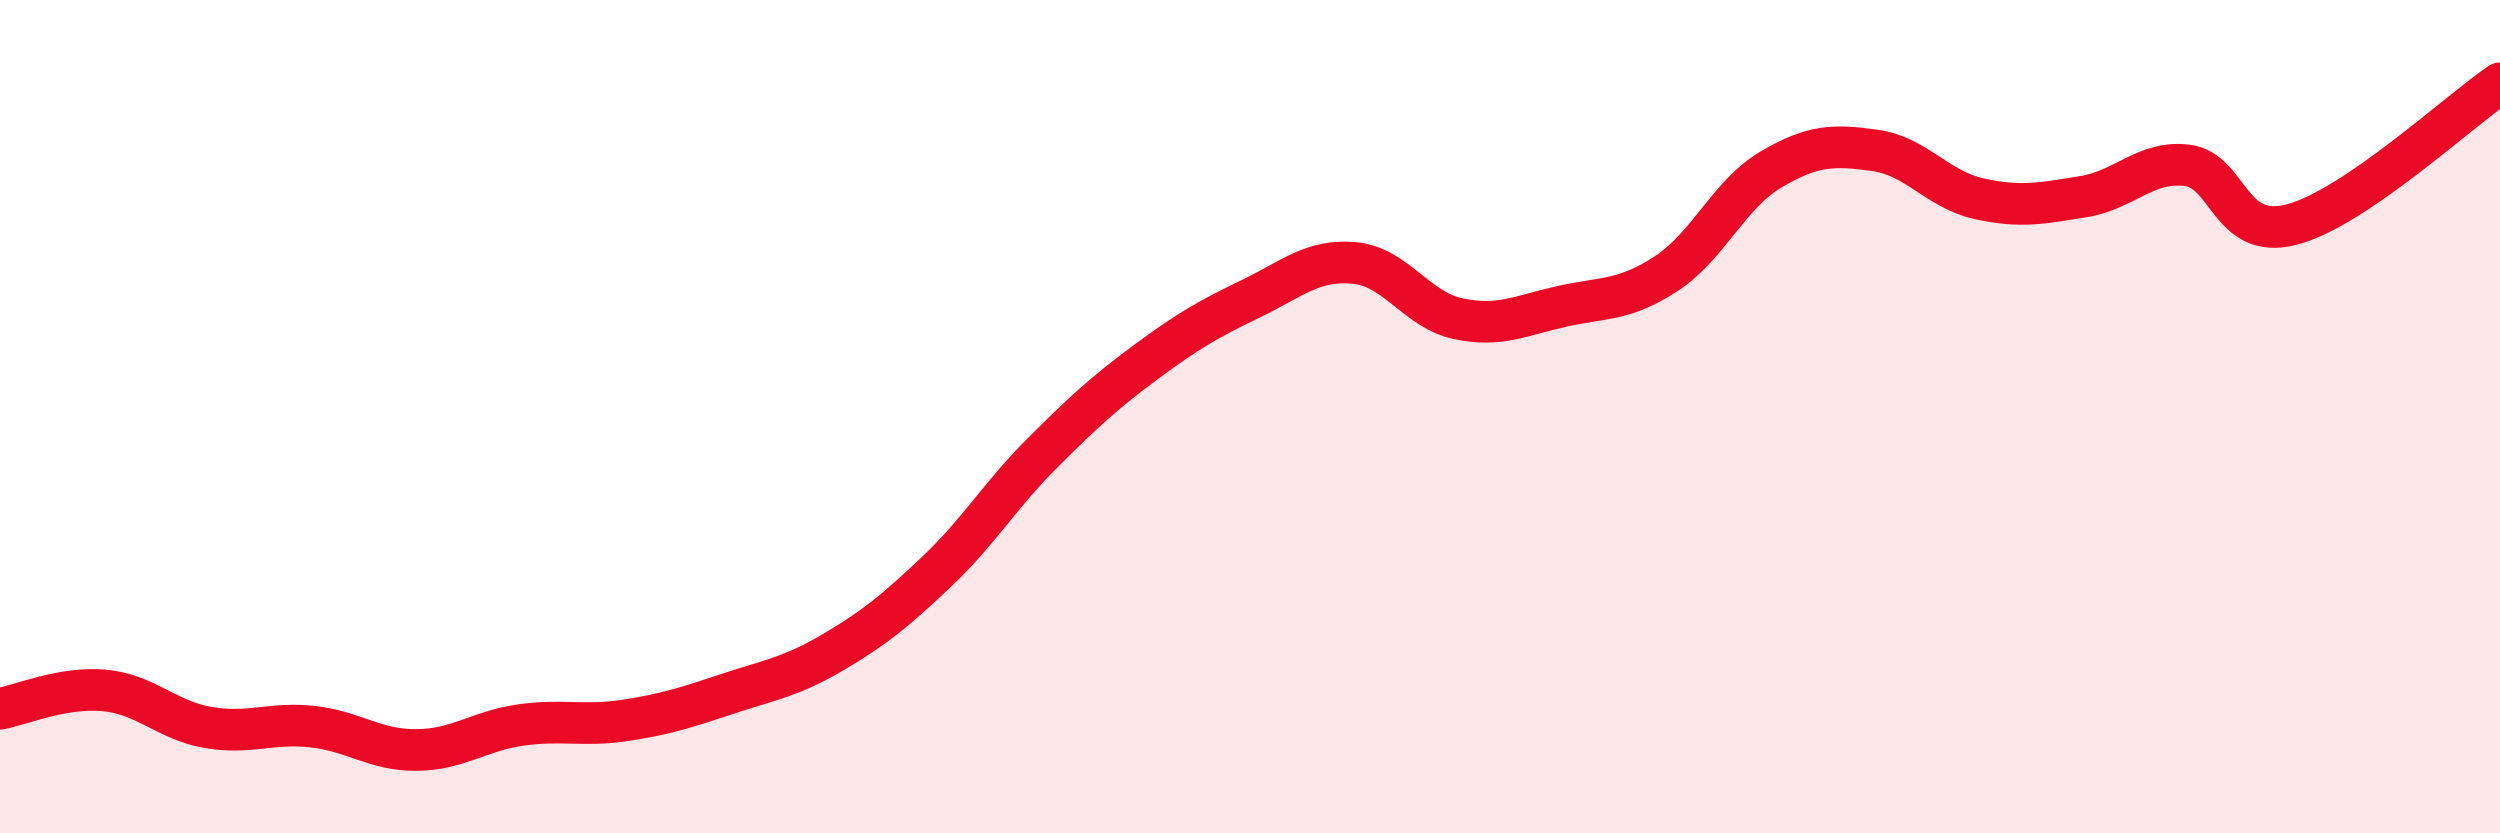
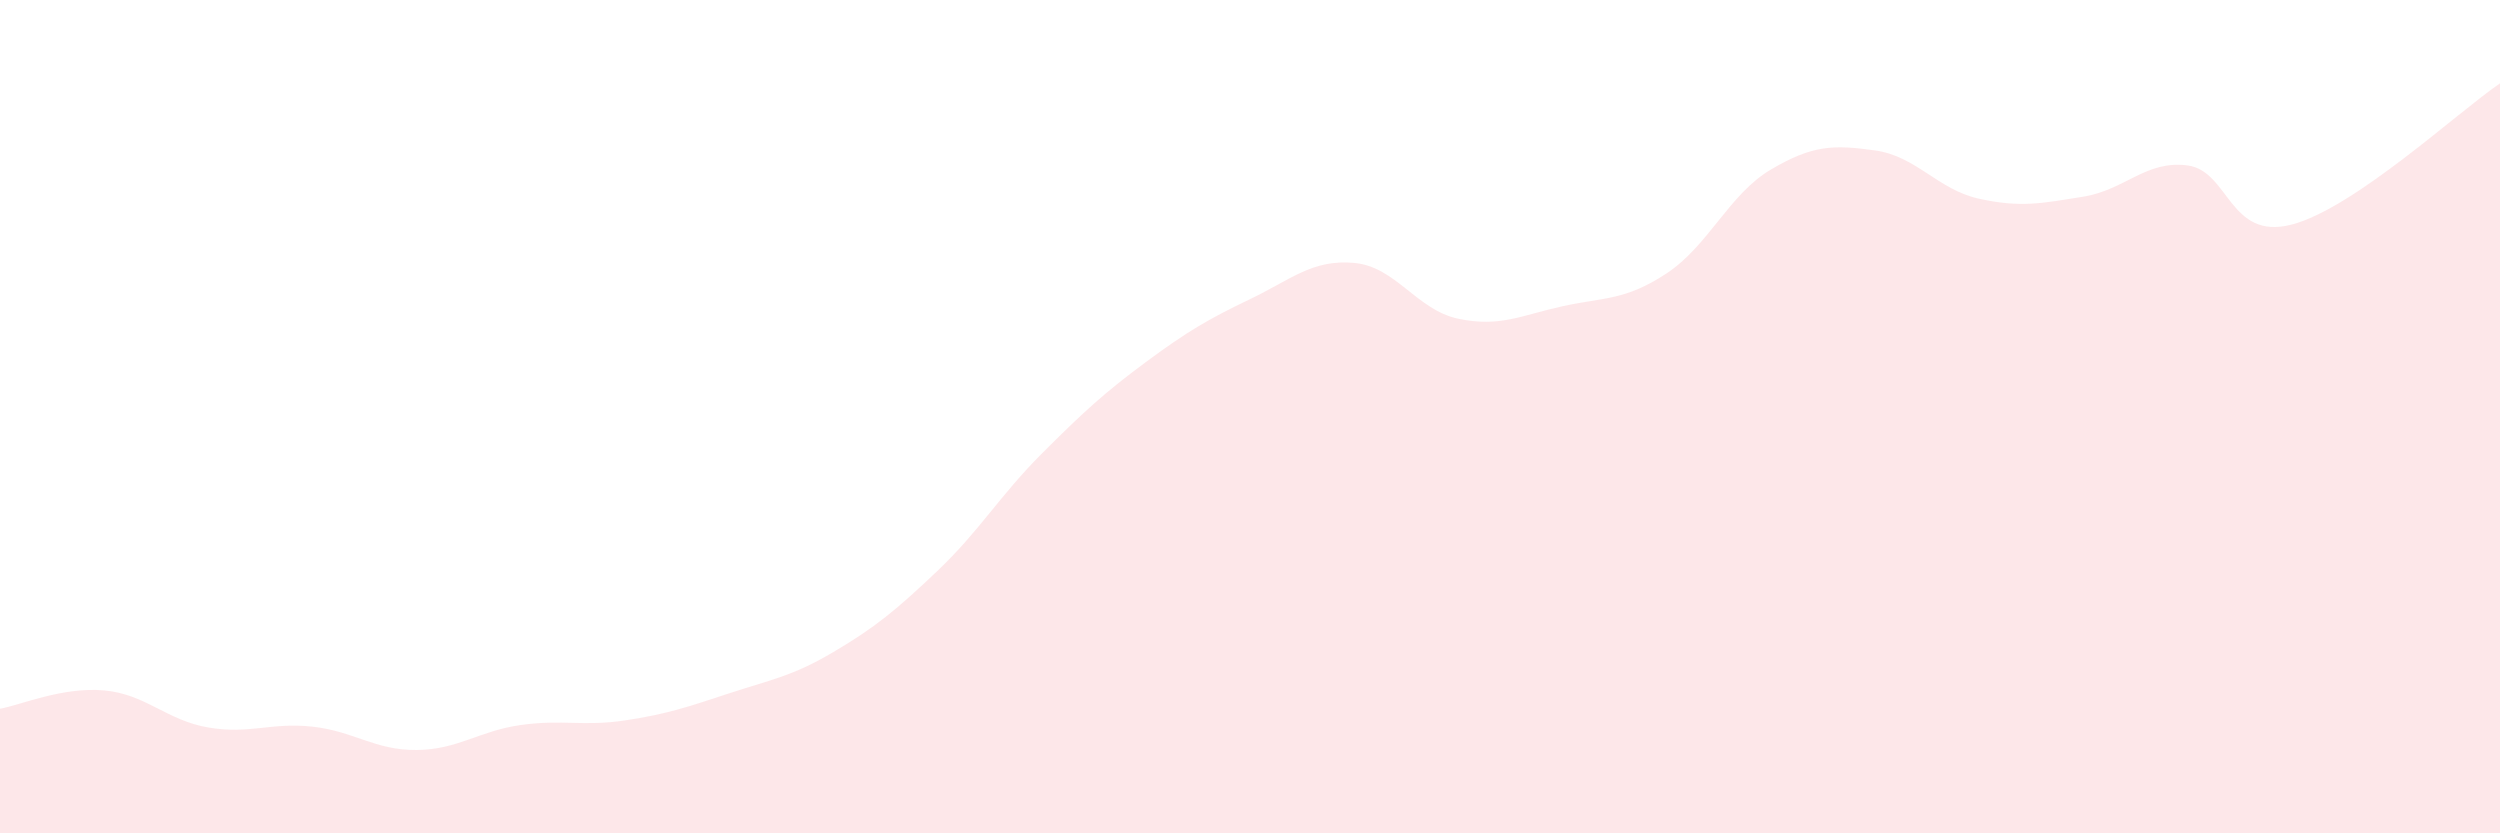
<svg xmlns="http://www.w3.org/2000/svg" width="60" height="20" viewBox="0 0 60 20">
  <path d="M 0,17.01 C 0.5,16.92 1.5,16.48 2.5,16.57 C 3.5,16.66 4,17.29 5,17.46 C 6,17.63 6.5,17.33 7.5,17.44 C 8.5,17.55 9,18.01 10,18 C 11,17.99 11.5,17.54 12.5,17.4 C 13.5,17.26 14,17.44 15,17.29 C 16,17.14 16.5,16.97 17.5,16.64 C 18.5,16.31 19,16.24 20,15.65 C 21,15.06 21.5,14.65 22.5,13.7 C 23.5,12.75 24,11.89 25,10.89 C 26,9.89 26.5,9.43 27.5,8.69 C 28.5,7.95 29,7.66 30,7.18 C 31,6.7 31.5,6.22 32.5,6.31 C 33.5,6.4 34,7.44 35,7.65 C 36,7.86 36.5,7.57 37.5,7.35 C 38.5,7.13 39,7.22 40,6.56 C 41,5.9 41.5,4.66 42.5,4.07 C 43.5,3.48 44,3.47 45,3.61 C 46,3.75 46.5,4.55 47.5,4.77 C 48.5,4.99 49,4.88 50,4.72 C 51,4.56 51.5,3.84 52.5,3.97 C 53.5,4.1 53.5,5.78 55,5.39 C 56.5,5 59,2.68 60,2L60 20L0 20Z" fill="#EB0A25" opacity="0.1" stroke-linecap="round" stroke-linejoin="round" />
-   <path d="M 0,17.01 C 0.5,16.92 1.5,16.48 2.5,16.57 C 3.5,16.66 4,17.29 5,17.46 C 6,17.63 6.5,17.33 7.5,17.44 C 8.5,17.55 9,18.01 10,18 C 11,17.99 11.5,17.54 12.5,17.4 C 13.5,17.26 14,17.44 15,17.29 C 16,17.14 16.5,16.97 17.5,16.64 C 18.5,16.31 19,16.24 20,15.65 C 21,15.06 21.5,14.65 22.5,13.7 C 23.5,12.75 24,11.89 25,10.89 C 26,9.89 26.5,9.43 27.5,8.69 C 28.5,7.95 29,7.66 30,7.18 C 31,6.7 31.5,6.22 32.5,6.31 C 33.5,6.4 34,7.44 35,7.65 C 36,7.86 36.5,7.57 37.5,7.35 C 38.5,7.13 39,7.22 40,6.56 C 41,5.9 41.5,4.66 42.5,4.07 C 43.5,3.48 44,3.47 45,3.61 C 46,3.75 46.5,4.55 47.5,4.77 C 48.5,4.99 49,4.88 50,4.72 C 51,4.56 51.5,3.84 52.5,3.97 C 53.5,4.1 53.5,5.78 55,5.39 C 56.5,5 59,2.68 60,2" stroke="#EB0A25" stroke-width="1" fill="none" stroke-linecap="round" stroke-linejoin="round" />
</svg>